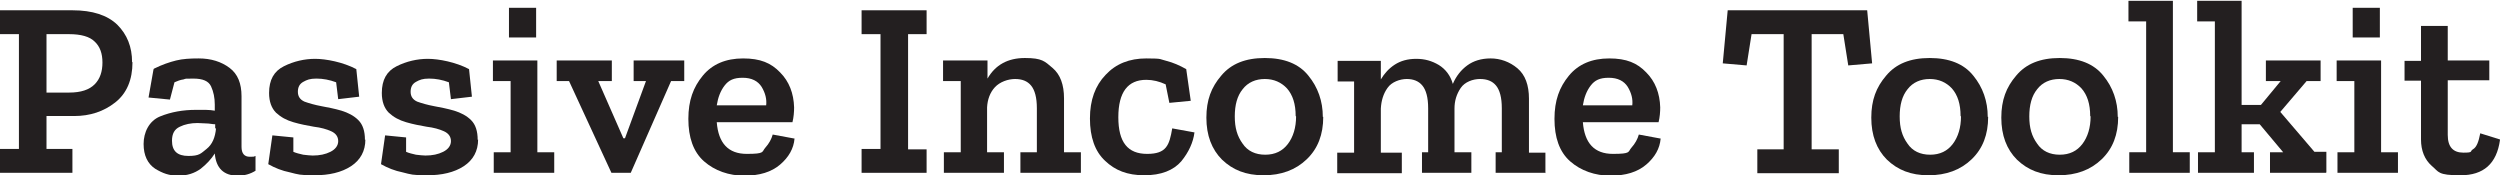
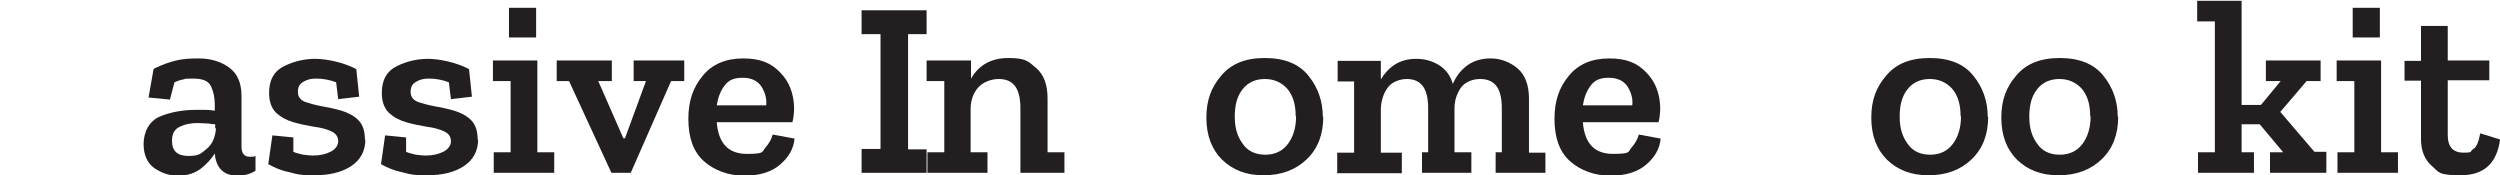
<svg xmlns="http://www.w3.org/2000/svg" id="Layer_1" version="1.1" viewBox="0 0 607.6 42.6">
  <defs>
    <style>
      .st0 {
        fill: #231f20;
      }
    </style>
  </defs>
-   <path class="st0" d="M32.2,15.1c0,4.3-1.4,7.6-4.2,9.8-2.8,2.2-6.1,3.3-10,3.3h-6.7v8h6.3v5.8H0v-5.8h4.6V8.3H0V2.5h17.6c4.9,0,8.5,1.2,10.9,3.5,2.4,2.4,3.6,5.4,3.6,9.1ZM24.9,15.2c0-2.2-.6-3.9-1.9-5.1-1.2-1.2-3.3-1.8-6.2-1.8h-5.5v14.2h5.5c2.9,0,4.9-.7,6.2-2,1.3-1.3,1.9-3.1,1.9-5.3Z" />
  <path class="st0" d="M37.4,16.7c2-1,3.8-1.6,5.4-2,1.6-.4,3.4-.5,5.5-.5,3,0,5.5.8,7.5,2.3,2,1.5,2.9,3.8,2.9,6.9v12.3c0,1.6.7,2.4,2,2.4s.8,0,1.4-.2v3.6c-1.3.8-2.7,1.2-4.3,1.2-3.4,0-5.3-1.8-5.6-5.4h0c-.8,1.3-2,2.6-3.4,3.7-1.5,1.1-3.3,1.7-5.5,1.7s-3.8-.6-5.6-1.7c-1.8-1.2-2.8-3.2-2.8-6s1.3-5.6,4-6.7c2.7-1.1,5.6-1.6,8.7-1.6s1.6,0,2.4,0c.8,0,1.6.1,2.2.2v-1.5c0-1.6-.3-3.1-.9-4.4-.6-1.3-2-1.9-4.3-1.9s-1.7,0-2.4.2c-.8.1-1.5.4-2.2.7l-1.1,4.2-5.2-.5,1.2-6.8ZM52.3,31.2v-1c-.7,0-1.4-.2-2.1-.2-.7,0-1.5-.1-2.2-.1-1.6,0-3.1.3-4.3.9-1.3.6-1.9,1.7-1.9,3.4,0,2.5,1.3,3.7,4,3.7s3-.6,4.4-1.7c1.4-1.1,2.1-2.8,2.3-5Z" />
  <path class="st0" d="M88.8,33.9c0,2.8-1.2,5-3.5,6.5-2.3,1.5-5.3,2.2-8.9,2.2s-3.9-.2-5.9-.7c-2-.4-3.7-1.1-5.3-2l1-7,5.1.5v3.5c.7.3,1.5.5,2.4.7.9.1,1.7.2,2.3.2,1.7,0,3.1-.3,4.3-.9,1.2-.6,1.9-1.5,1.9-2.6s-.6-1.9-1.7-2.4c-1.1-.5-2.5-.9-4.2-1.1-1.7-.3-3.3-.6-5-1.1-1.7-.5-3-1.2-4.2-2.3-1.1-1.1-1.7-2.7-1.7-4.8,0-3.2,1.2-5.3,3.6-6.5,2.4-1.2,5-1.8,7.6-1.8s6.8.8,10,2.5l.7,6.7-5.1.6-.5-4.1c-1.6-.6-3.2-.9-4.8-.9s-2.3.3-3.2.8c-.9.5-1.3,1.3-1.3,2.4s.5,1.9,1.6,2.4c1.1.4,2.5.8,4.1,1.1,1.6.3,3.2.6,4.9,1.1,1.6.5,3,1.2,4.1,2.3,1.1,1.1,1.6,2.7,1.6,4.8Z" />
  <path class="st0" d="M116.2,33.9c0,2.8-1.2,5-3.5,6.5-2.3,1.5-5.3,2.2-8.9,2.2s-3.9-.2-5.9-.7c-2-.4-3.7-1.1-5.3-2l1-7,5.1.5v3.5c.7.3,1.5.5,2.4.7.9.1,1.7.2,2.3.2,1.7,0,3.1-.3,4.3-.9,1.2-.6,1.9-1.5,1.9-2.6s-.6-1.9-1.7-2.4c-1.1-.5-2.5-.9-4.2-1.1-1.7-.3-3.3-.6-5-1.1-1.7-.5-3-1.2-4.2-2.3-1.1-1.1-1.7-2.7-1.7-4.8,0-3.2,1.2-5.3,3.6-6.5,2.4-1.2,5-1.8,7.6-1.8s6.8.8,10,2.5l.7,6.7-5.1.6-.5-4.1c-1.6-.6-3.2-.9-4.8-.9s-2.3.3-3.2.8c-.9.5-1.3,1.3-1.3,2.4s.5,1.9,1.6,2.4c1.1.4,2.5.8,4.1,1.1,1.6.3,3.2.6,4.9,1.1,1.6.5,3,1.2,4.1,2.3,1.1,1.1,1.6,2.7,1.6,4.8Z" />
  <path class="st0" d="M134.6,42h-14.6v-5h4.1v-17.3h-4.3v-5h10.8v22.3h4.1v5ZM123.7,9.1V1.9h6.6v7.2h-6.6Z" />
  <path class="st0" d="M166.1,19.7h-3l-9.8,22.3h-4.7l-10.3-22.3h-3v-5h13.4v5h-3.3l6.1,13.9h.4l5.1-13.9h-3v-5h12.3v5Z" />
  <path class="st0" d="M193.1,33.7c-.2,2.4-1.4,4.5-3.5,6.3-2.1,1.8-5,2.7-8.7,2.7s-7.2-1.2-9.8-3.5c-2.6-2.3-3.8-5.8-3.8-10.3s1.2-7.7,3.5-10.5c2.3-2.8,5.6-4.2,9.8-4.2s6.8,1.1,9,3.4c2.2,2.2,3.3,5.1,3.4,8.5,0,1.1-.1,2.4-.4,3.6h-18.4c.4,5.1,2.8,7.7,7.3,7.7s3.6-.5,4.5-1.5c.9-1,1.5-2.1,1.8-3.2l5.4,1ZM186.2,25.7c.2-1.6-.2-3.1-1.1-4.6-.9-1.4-2.4-2.2-4.6-2.2s-3.4.6-4.4,1.9c-1,1.3-1.6,2.9-1.9,4.8h12Z" />
  <path class="st0" d="M225.2,42h-15.8v-5.8h4.6V8.3h-4.6V2.5h15.8v5.8h-4.5v28h4.5v5.8Z" />
-   <path class="st0" d="M262.6,42h-14.6v-5h4v-10.7c0-2.6-.5-4.4-1.4-5.5-.9-1.1-2.2-1.6-3.9-1.6s-3.7.7-4.9,2c-1.2,1.3-1.8,3-1.9,4.9v10.9h4.1v5h-14.6v-5h4.1v-17.3h-4.3v-5h10.8v4.4c1.9-3.3,4.9-5,9.1-5s4.8.8,6.7,2.4c1.9,1.6,2.8,4.1,2.8,7.4v13.1h4.1v5Z" />
-   <path class="st0" d="M290.3,32.2c-.3,2.4-1.4,4.8-3.2,7-1.9,2.2-4.9,3.4-9,3.4s-7.1-1.2-9.5-3.5c-2.5-2.3-3.7-5.8-3.7-10.3s1.3-8,3.8-10.6c2.5-2.7,5.8-4,9.9-4s3.2.2,4.9.6c1.6.4,3.2,1.1,4.8,2l1.1,7.7-5.2.5-.9-4.5c-1.5-.7-3.1-1.1-4.7-1.1-4.5,0-6.8,3-6.8,9.1s2.3,8.9,7,8.9,5.4-2.1,6.1-6.2l5.5,1Z" />
+   <path class="st0" d="M262.6,42h-14.6v-5v-10.7c0-2.6-.5-4.4-1.4-5.5-.9-1.1-2.2-1.6-3.9-1.6s-3.7.7-4.9,2c-1.2,1.3-1.8,3-1.9,4.9v10.9h4.1v5h-14.6v-5h4.1v-17.3h-4.3v-5h10.8v4.4c1.9-3.3,4.9-5,9.1-5s4.8.8,6.7,2.4c1.9,1.6,2.8,4.1,2.8,7.4v13.1h4.1v5Z" />
  <path class="st0" d="M321.6,28.4c0,4.3-1.3,7.7-4,10.3-2.7,2.6-6.2,3.9-10.5,3.9s-7.5-1.3-10.1-3.8c-2.5-2.5-3.8-5.9-3.8-10.2s1.2-7.4,3.6-10.2c2.4-2.9,5.9-4.3,10.6-4.3s8.3,1.4,10.6,4.3c2.3,2.8,3.5,6.2,3.5,10ZM314.9,28.2c0-2.9-.7-5.1-2.1-6.7-1.4-1.5-3.2-2.3-5.4-2.3s-4.1.8-5.4,2.5c-1.3,1.6-1.9,3.8-1.9,6.6s.6,4.8,1.9,6.6c1.2,1.8,3.1,2.7,5.5,2.7s4.2-.9,5.5-2.6c1.3-1.7,2-4,2-6.7Z" />
  <path class="st0" d="M375.5,42h-12v-5h1.5v-10.7c0-2.6-.5-4.4-1.4-5.5-.9-1.1-2.2-1.6-3.9-1.6s-3.7.7-4.7,2.2c-1,1.5-1.5,3.1-1.5,5v10.6h4.1v5h-12v-5h1.5v-10.7c0-2.6-.5-4.4-1.4-5.5-.9-1.1-2.2-1.6-3.8-1.6s-3.7.7-4.7,2.2c-1,1.4-1.5,3.1-1.6,5v10.7h5.1v5h-15.7v-5h4.1v-17.3h-4v-5h10.5v4.5c.9-1.5,2-2.7,3.4-3.6,1.4-.9,3.1-1.4,5.2-1.4s3.8.5,5.5,1.5c1.6,1,2.8,2.5,3.4,4.6.8-1.9,2-3.4,3.5-4.5,1.5-1.1,3.4-1.7,5.7-1.7s4.6.8,6.5,2.4c1.9,1.6,2.8,4.1,2.8,7.4v13.1h4v5Z" />
  <path class="st0" d="M403.6,33.7c-.2,2.4-1.4,4.5-3.5,6.3-2.1,1.8-5,2.7-8.7,2.7s-7.2-1.2-9.8-3.5c-2.6-2.3-3.8-5.8-3.8-10.3s1.2-7.7,3.5-10.5c2.3-2.8,5.6-4.2,9.8-4.2s6.8,1.1,9,3.4c2.2,2.2,3.3,5.1,3.4,8.5,0,1.1-.1,2.4-.4,3.6h-18.4c.4,5.1,2.8,7.7,7.3,7.7s3.6-.5,4.5-1.5c.9-1,1.5-2.1,1.8-3.2l5.4,1ZM396.7,25.7c.2-1.6-.2-3.1-1.1-4.6-.9-1.4-2.4-2.2-4.6-2.2s-3.4.6-4.4,1.9c-1,1.3-1.6,2.9-1.9,4.8h12Z" />
-   <path class="st0" d="M455,15.4l-5.8.5-1.2-7.6h-7.7v28h6.6v5.8h-19.8v-5.8h6.4V8.3h-7.8l-1.2,7.6-5.8-.5,1.2-12.9h33.9l1.2,12.9Z" />
  <path class="st0" d="M483.2,28.4c0,4.3-1.3,7.7-4,10.3-2.7,2.6-6.2,3.9-10.5,3.9s-7.5-1.3-10.1-3.8c-2.5-2.5-3.8-5.9-3.8-10.2s1.2-7.4,3.6-10.2c2.4-2.9,5.9-4.3,10.6-4.3s8.3,1.4,10.6,4.3c2.3,2.8,3.5,6.2,3.5,10ZM476.5,28.2c0-2.9-.7-5.1-2.1-6.7-1.4-1.5-3.2-2.3-5.4-2.3s-4.1.8-5.4,2.5c-1.3,1.6-1.9,3.8-1.9,6.6s.6,4.8,1.9,6.6c1.2,1.8,3.1,2.7,5.5,2.7s4.2-.9,5.5-2.6c1.3-1.7,2-4,2-6.7Z" />
  <path class="st0" d="M514.8,28.4c0,4.3-1.3,7.7-4,10.3-2.7,2.6-6.2,3.9-10.5,3.9s-7.5-1.3-10.1-3.8c-2.5-2.5-3.8-5.9-3.8-10.2s1.2-7.4,3.6-10.2c2.4-2.9,5.9-4.3,10.6-4.3s8.3,1.4,10.6,4.3c2.3,2.8,3.5,6.2,3.5,10ZM508,28.2c0-2.9-.7-5.1-2.1-6.7-1.4-1.5-3.2-2.3-5.4-2.3s-4.1.8-5.4,2.5c-1.3,1.6-1.9,3.8-1.9,6.6s.6,4.8,1.9,6.6c1.2,1.8,3.1,2.7,5.5,2.7s4.2-.9,5.5-2.6c1.3-1.7,2-4,2-6.7Z" />
-   <path class="st0" d="M532.1,42h-14.6v-5h4.1V5.2h-4.3V.2h10.8v36.8h4.1v5Z" />
  <path class="st0" d="M565.3,42h-13.6v-5h3.2l-5.7-6.8h-4.4v6.8h3v5h-13.6v-5h4.1V5.2h-4.3V.2h10.8v25.3h4.7l4.8-5.8h-3.6v-5h13.3v5h-3.4l-6.4,7.5,8.3,9.7h2.9v5Z" />
  <path class="st0" d="M582.7,42h-14.6v-5h4.1v-17.3h-4.3v-5h10.8v22.3h4.1v5ZM571.8,9.1V1.9h6.6v7.2h-6.6Z" />
  <path class="st0" d="M607.6,34c-.8,5.8-4,8.6-9.6,8.6s-5.2-.8-7-2.3c-1.7-1.5-2.6-3.7-2.6-6.4v-14.3h-4v-4.8h4V6.3h6.5v8.4h10.1v4.8h-10.1v13.3c0,2.9,1.3,4.3,3.8,4.3s1.5-.3,2.3-.8c.9-.5,1.4-1.8,1.8-3.9l4.8,1.5Z" />
</svg>